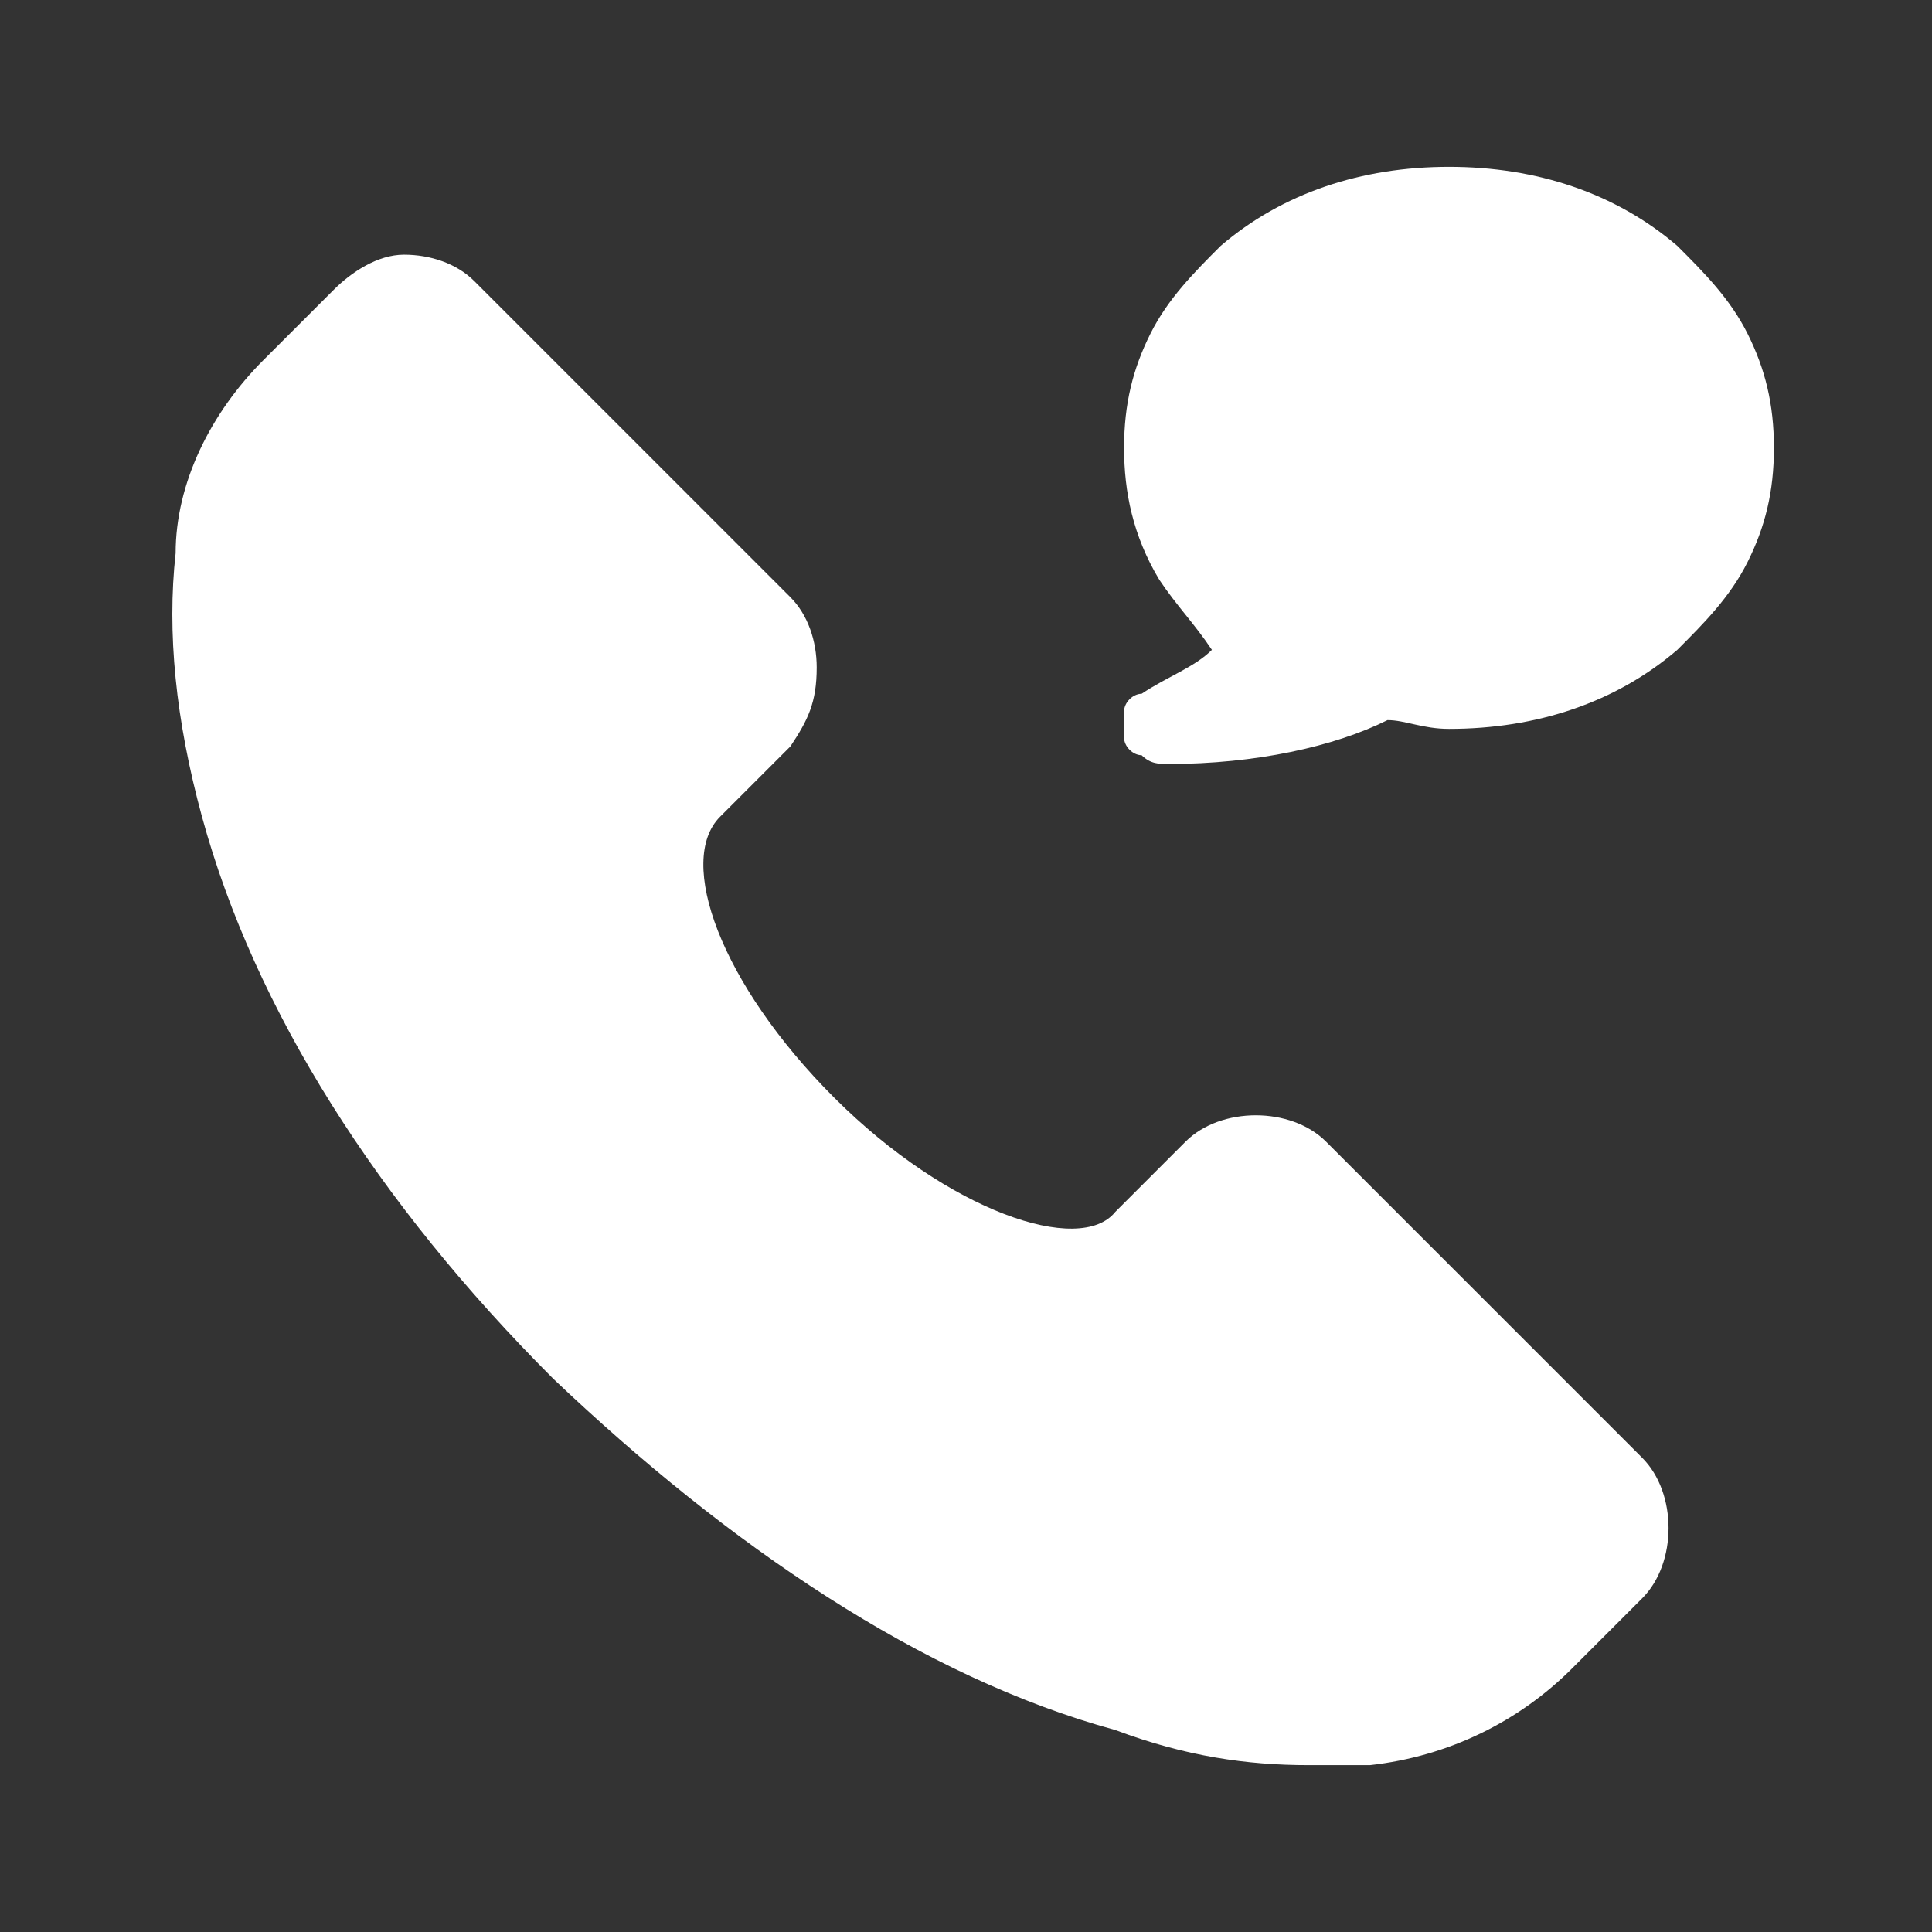
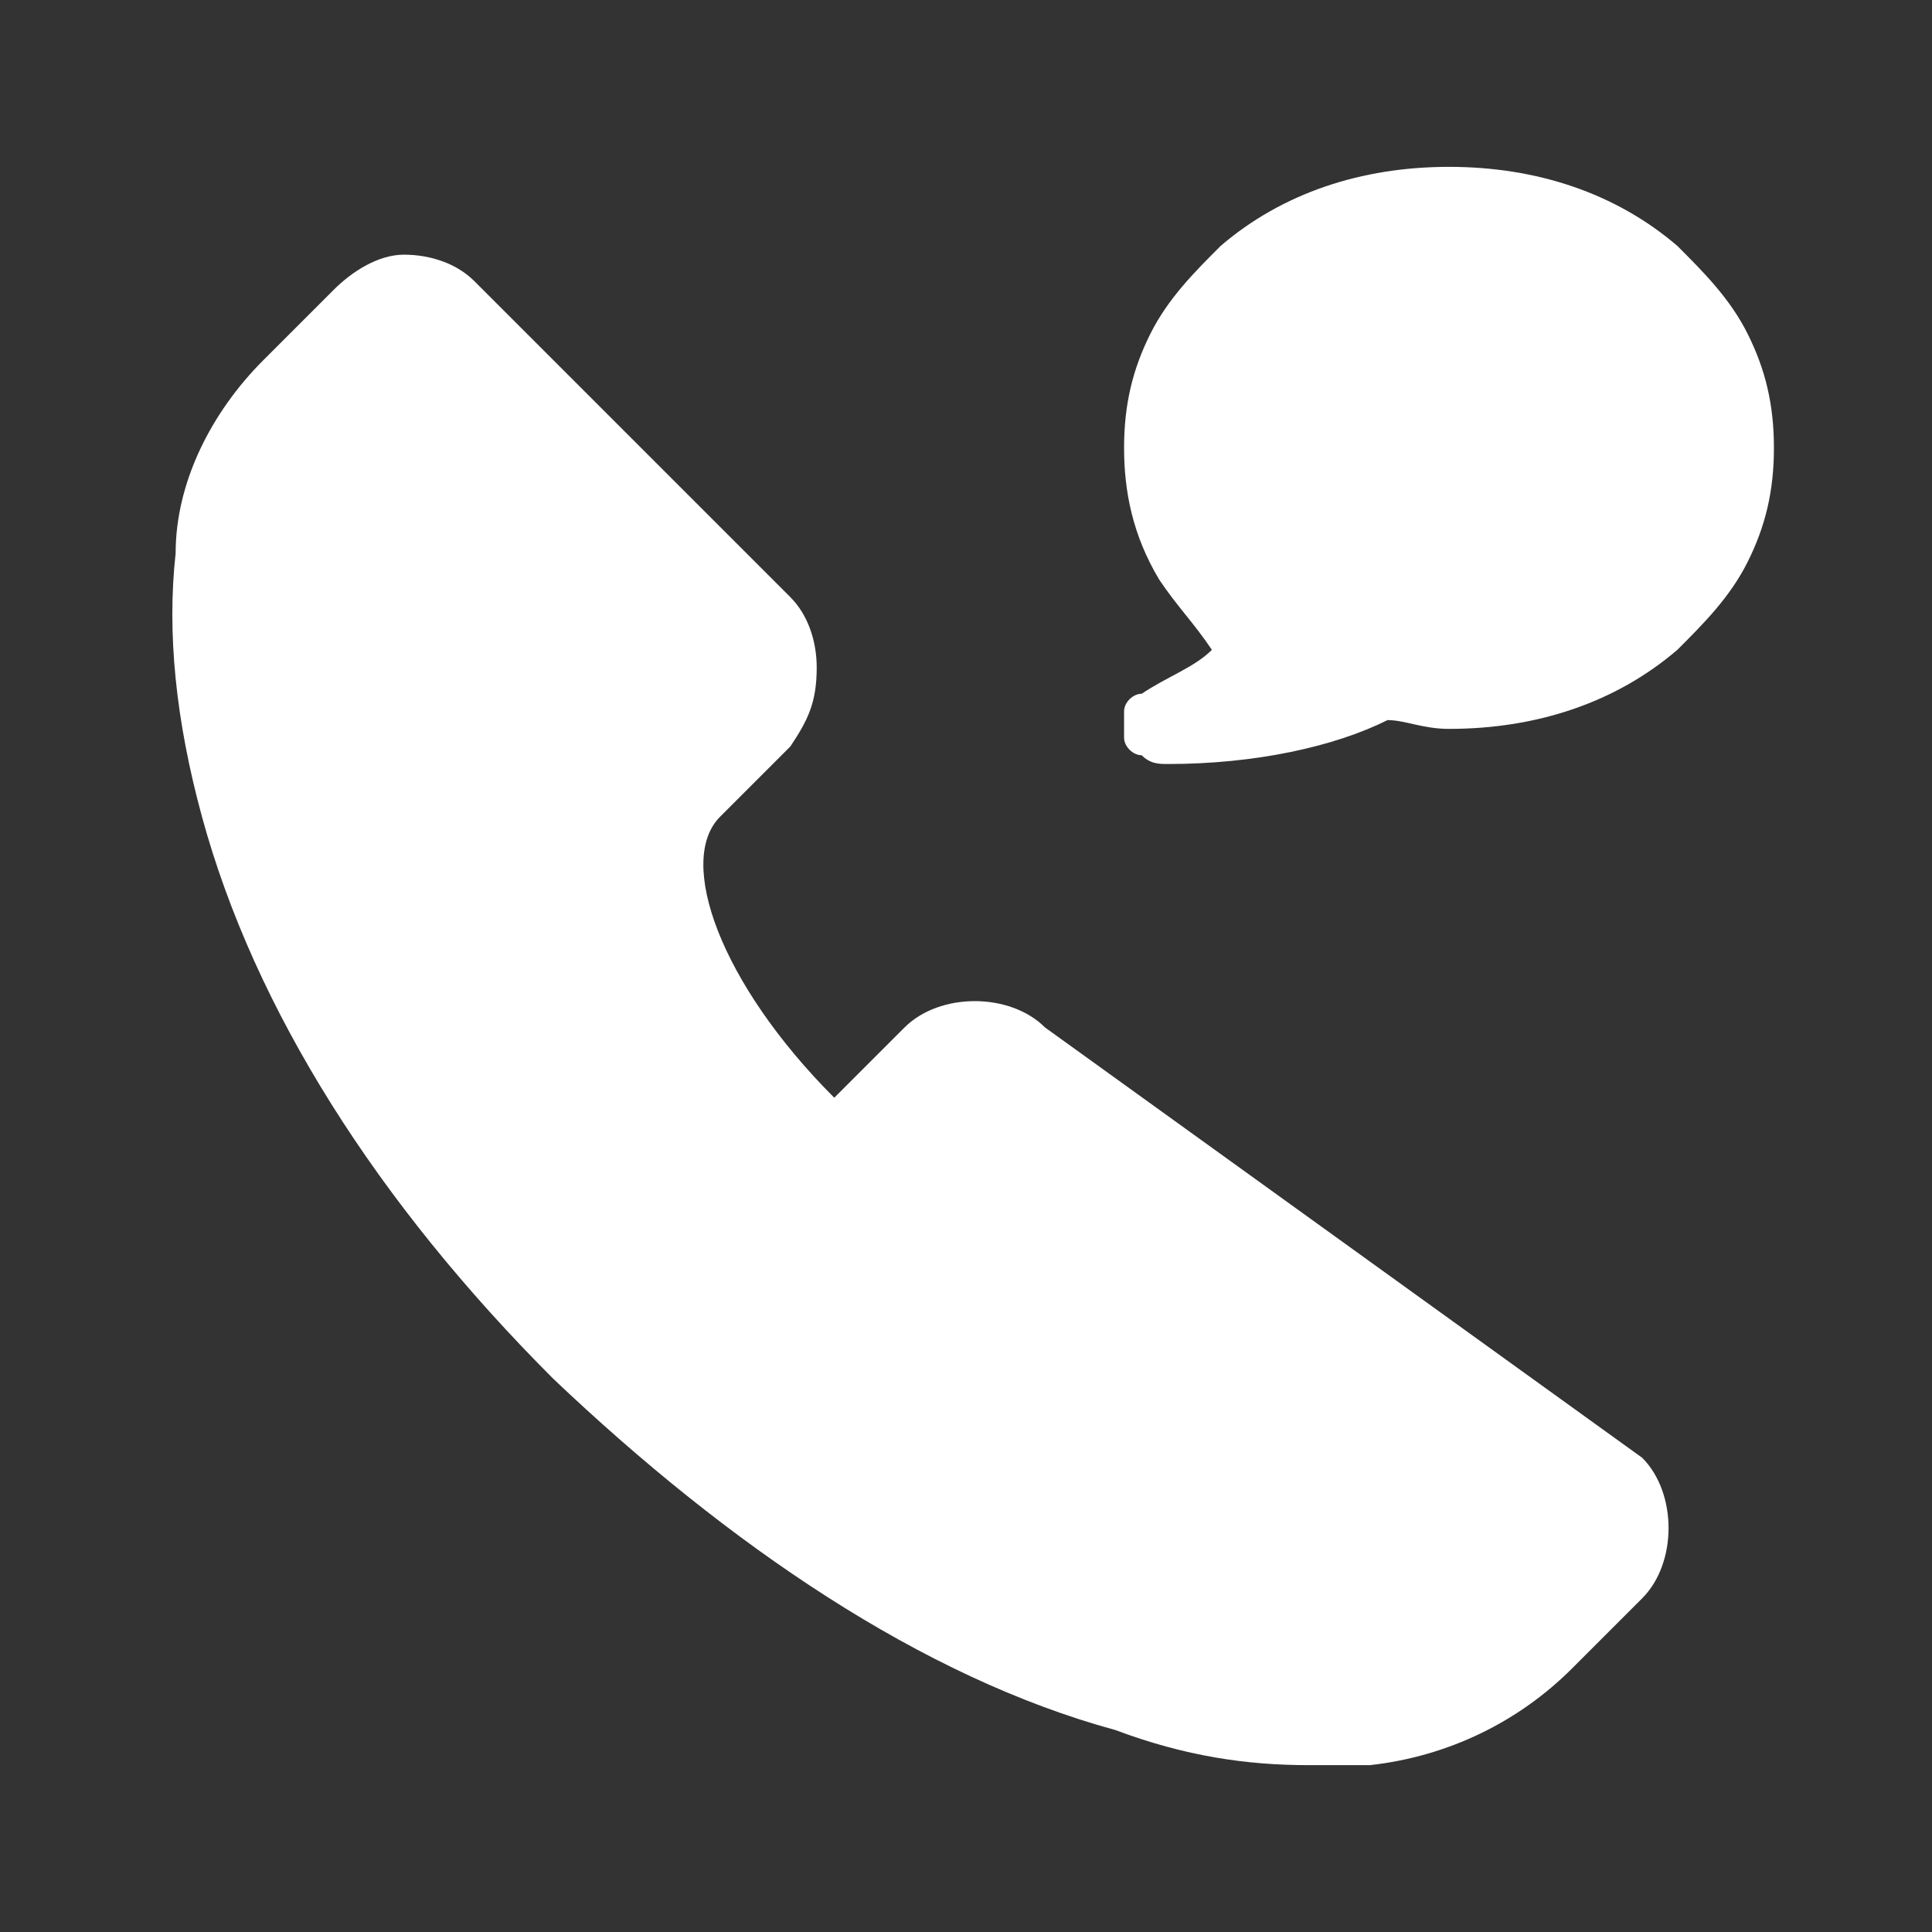
<svg xmlns="http://www.w3.org/2000/svg" version="1.1" id="图层_1" x="0px" y="0px" viewBox="0 0 22 22" style="enable-background:new 0 0 22 22;" xml:space="preserve">
  <rect x="0" y="0" width="22" height="22" fill="#333333" stroke="none" />
  <style type="text/css">
	.st0{fill:#FFFFFF;}
</style>
-   <path class="st0" d="M18.7,16.6c0.2,0.2,0.3,0.5,0.3,0.8c0,0.3-0.1,0.6-0.3,0.8L17.9,19c-0.6,0.6-1.4,1-2.3,1.1c-0.2,0-0.5,0-0.7,0  c-0.7,0-1.4-0.1-2.2-0.4c-2.2-0.6-4.4-2.1-6.4-4c-2-2-3.4-4.2-4-6.4c-0.3-1.1-0.4-2.1-0.3-3C2,5.5,2.4,4.7,3,4.1l0.8-0.8  C4,3.1,4.3,2.9,4.6,2.9c0.3,0,0.6,0.1,0.8,0.3L9,6.8c0.2,0.2,0.3,0.5,0.3,0.8C9.3,8,9.2,8.2,9,8.5L8.2,9.3c-0.5,0.5,0,1.9,1.3,3.2  c1.3,1.3,2.8,1.8,3.2,1.3l0.8-0.8c0.2-0.2,0.5-0.3,0.8-0.3c0.3,0,0.6,0.1,0.8,0.3L18.7,16.6z M19.9,3.8c-0.2-0.4-0.5-0.7-0.8-1  c-0.7-0.6-1.6-0.9-2.6-0.9s-1.9,0.3-2.6,0.9c-0.3,0.3-0.6,0.6-0.8,1c-0.2,0.4-0.3,0.8-0.3,1.3c0,0.5,0.1,1,0.4,1.5  c0.2,0.3,0.4,0.5,0.6,0.8c-0.2,0.2-0.5,0.3-0.8,0.5c-0.1,0-0.2,0.1-0.2,0.2c0,0.1,0,0.2,0,0.3c0,0.1,0.1,0.2,0.2,0.2  c0.1,0.1,0.2,0.1,0.3,0.1c1,0,1.9-0.2,2.5-0.5c0.2,0,0.4,0.1,0.7,0.1c1,0,1.9-0.3,2.6-0.9c0.3-0.3,0.6-0.6,0.8-1  c0.2-0.4,0.3-0.8,0.3-1.3C20.2,4.6,20.1,4.2,19.9,3.8z" />
+   <path class="st0" d="M18.7,16.6c0.2,0.2,0.3,0.5,0.3,0.8c0,0.3-0.1,0.6-0.3,0.8L17.9,19c-0.6,0.6-1.4,1-2.3,1.1c-0.2,0-0.5,0-0.7,0  c-0.7,0-1.4-0.1-2.2-0.4c-2.2-0.6-4.4-2.1-6.4-4c-2-2-3.4-4.2-4-6.4c-0.3-1.1-0.4-2.1-0.3-3C2,5.5,2.4,4.7,3,4.1l0.8-0.8  C4,3.1,4.3,2.9,4.6,2.9c0.3,0,0.6,0.1,0.8,0.3L9,6.8c0.2,0.2,0.3,0.5,0.3,0.8C9.3,8,9.2,8.2,9,8.5L8.2,9.3c-0.5,0.5,0,1.9,1.3,3.2  l0.8-0.8c0.2-0.2,0.5-0.3,0.8-0.3c0.3,0,0.6,0.1,0.8,0.3L18.7,16.6z M19.9,3.8c-0.2-0.4-0.5-0.7-0.8-1  c-0.7-0.6-1.6-0.9-2.6-0.9s-1.9,0.3-2.6,0.9c-0.3,0.3-0.6,0.6-0.8,1c-0.2,0.4-0.3,0.8-0.3,1.3c0,0.5,0.1,1,0.4,1.5  c0.2,0.3,0.4,0.5,0.6,0.8c-0.2,0.2-0.5,0.3-0.8,0.5c-0.1,0-0.2,0.1-0.2,0.2c0,0.1,0,0.2,0,0.3c0,0.1,0.1,0.2,0.2,0.2  c0.1,0.1,0.2,0.1,0.3,0.1c1,0,1.9-0.2,2.5-0.5c0.2,0,0.4,0.1,0.7,0.1c1,0,1.9-0.3,2.6-0.9c0.3-0.3,0.6-0.6,0.8-1  c0.2-0.4,0.3-0.8,0.3-1.3C20.2,4.6,20.1,4.2,19.9,3.8z" />
</svg>